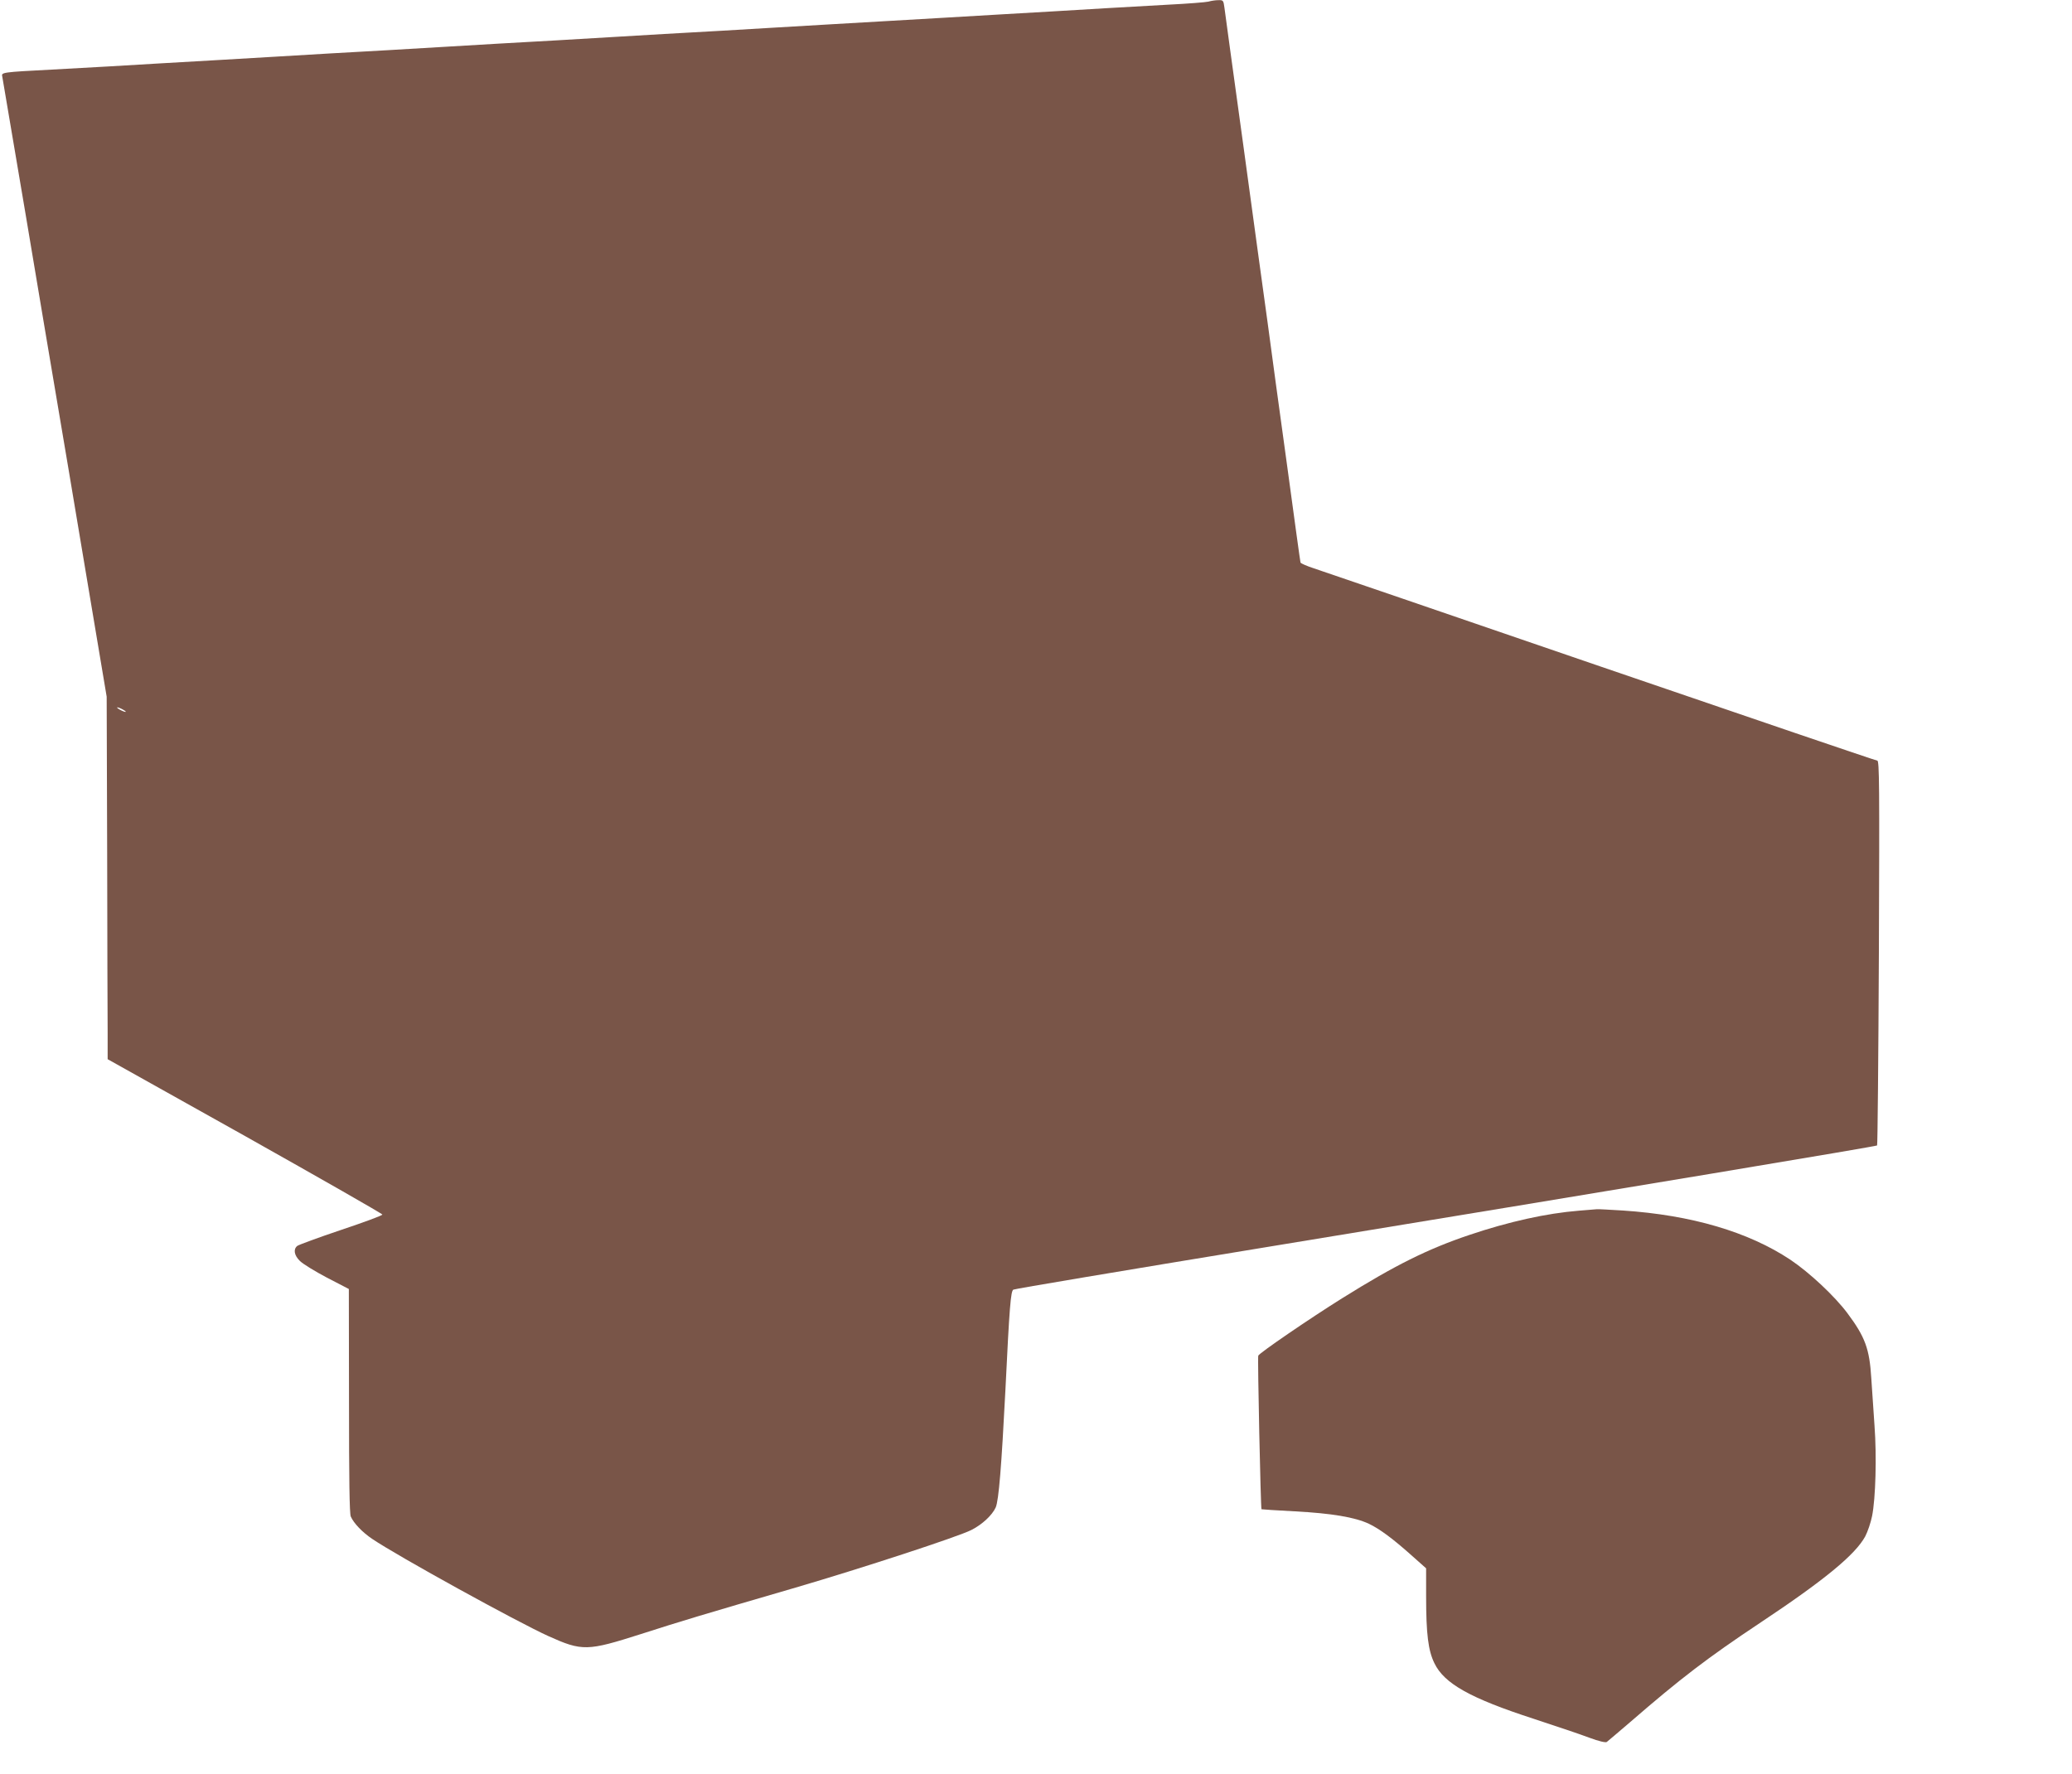
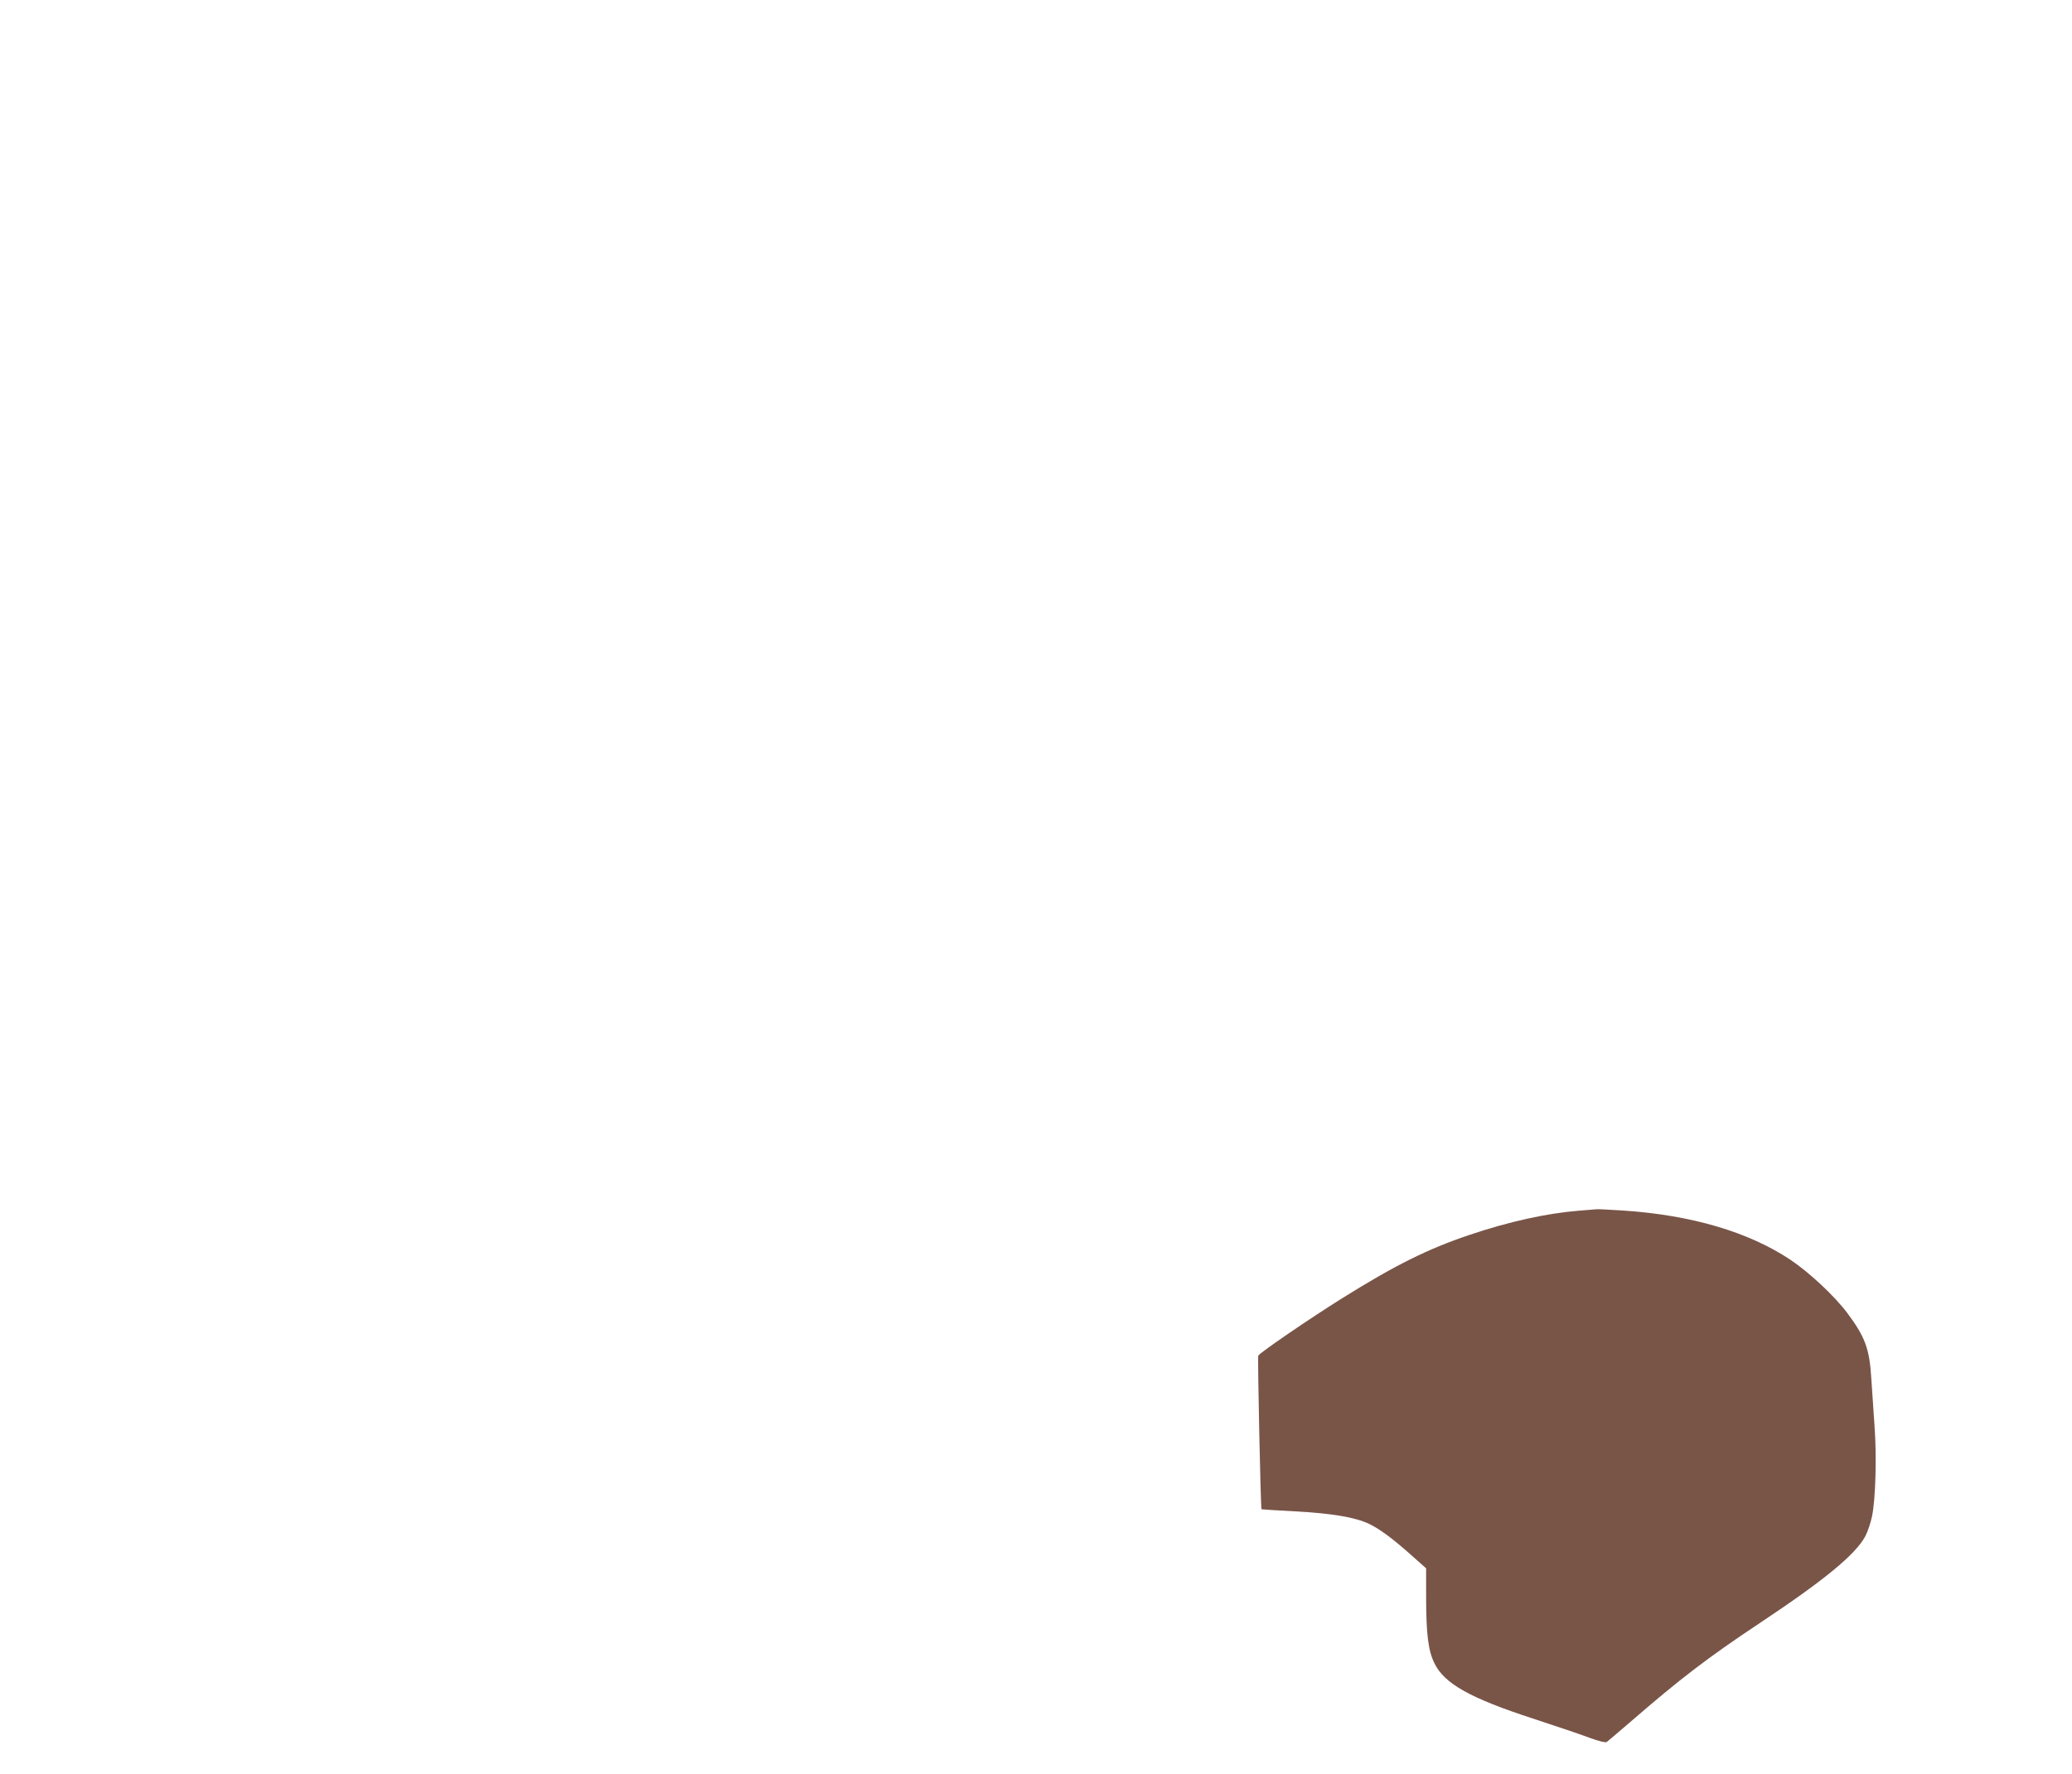
<svg xmlns="http://www.w3.org/2000/svg" version="1.0" width="1280pt" height="1096pt" viewBox="0 0 1280 1096" preserveAspectRatio="xMidYMid meet">
  <g transform="translate(0,1096) scale(0.1,-0.1)" fill="#795548" stroke="none">
-     <path d="M7465 10950 c-16 -4 -129 -13 -250 -19 -121 -7 -287 -16 -370 -21 -82 -5 -233 -14 -335 -20 -102 -6 -257 -15 -345 -20 -88 -5 -241 -14 -340 -20 -99 -6 -254 -15 -345 -20 -91 -5 -246 -14 -345 -20 -99 -6 -252 -15 -340 -20 -88 -5 -240 -14 -337 -20 -98 -5 -258 -15 -355 -20 -98 -6 -250 -15 -338 -20 -88 -5 -240 -14 -337 -20 -98 -5 -258 -15 -355 -20 -98 -6 -250 -15 -338 -20 -88 -5 -240 -14 -338 -20 -97 -5 -257 -15 -355 -20 -97 -6 -249 -15 -337 -20 -88 -5 -241 -14 -340 -20 -284 -16 -517 -30 -685 -40 -85 -5 -247 -14 -360 -20 -307 -16 -313 -17 -306 -43 2 -12 68 -400 146 -862 77 -462 163 -970 190 -1130 27 -159 108 -639 179 -1065 l130 -775 3 -960 c1 -528 2 -1032 3 -1120 l0 -160 849 -475 c466 -262 848 -480 848 -485 0 -6 -115 -48 -255 -95 -140 -47 -262 -92 -271 -99 -25 -21 -19 -58 17 -93 18 -18 93 -64 167 -103 l135 -70 1 -690 c0 -488 3 -698 11 -716 18 -41 71 -97 132 -138 158 -107 895 -513 1089 -601 209 -94 240 -93 572 13 252 81 365 115 955 287 410 120 1006 315 1086 356 67 34 128 91 150 139 19 43 36 256 60 725 25 516 33 612 49 621 8 5 688 119 1510 254 2406 395 3819 631 3826 637 3 4 8 540 11 1192 4 1034 3 1186 -10 1186 -8 0 -777 262 -1708 581 -932 320 -1729 593 -1772 607 -43 14 -80 30 -83 36 -2 6 -39 277 -83 601 -45 325 -99 721 -120 880 -22 160 -90 652 -150 1095 -61 443 -114 826 -117 853 -6 45 -8 47 -38 46 -17 0 -44 -4 -61 -9z m-6705 -4375 c14 -8 21 -14 15 -14 -5 0 -21 6 -35 14 -14 8 -20 14 -15 14 6 0 21 -6 35 -14z" />
    <path d="M9755 3479 c-201 -16 -435 -68 -678 -150 -258 -87 -459 -187 -787 -392 -203 -127 -511 -338 -517 -354 -5 -12 15 -945 20 -949 1 -1 94 -7 207 -13 225 -12 370 -36 457 -77 67 -32 150 -94 263 -195 l90 -80 0 -172 c0 -235 13 -336 51 -414 61 -127 223 -217 614 -344 137 -45 292 -97 344 -117 60 -22 99 -31 107 -26 7 5 72 61 146 124 309 268 478 397 798 610 402 267 592 424 653 537 15 29 34 85 42 125 22 110 29 369 15 558 -6 91 -15 224 -20 295 -11 180 -38 254 -147 400 -79 106 -234 251 -353 331 -259 172 -611 276 -1035 304 -82 5 -154 9 -160 8 -5 0 -55 -4 -110 -9z" />
  </g>
</svg>